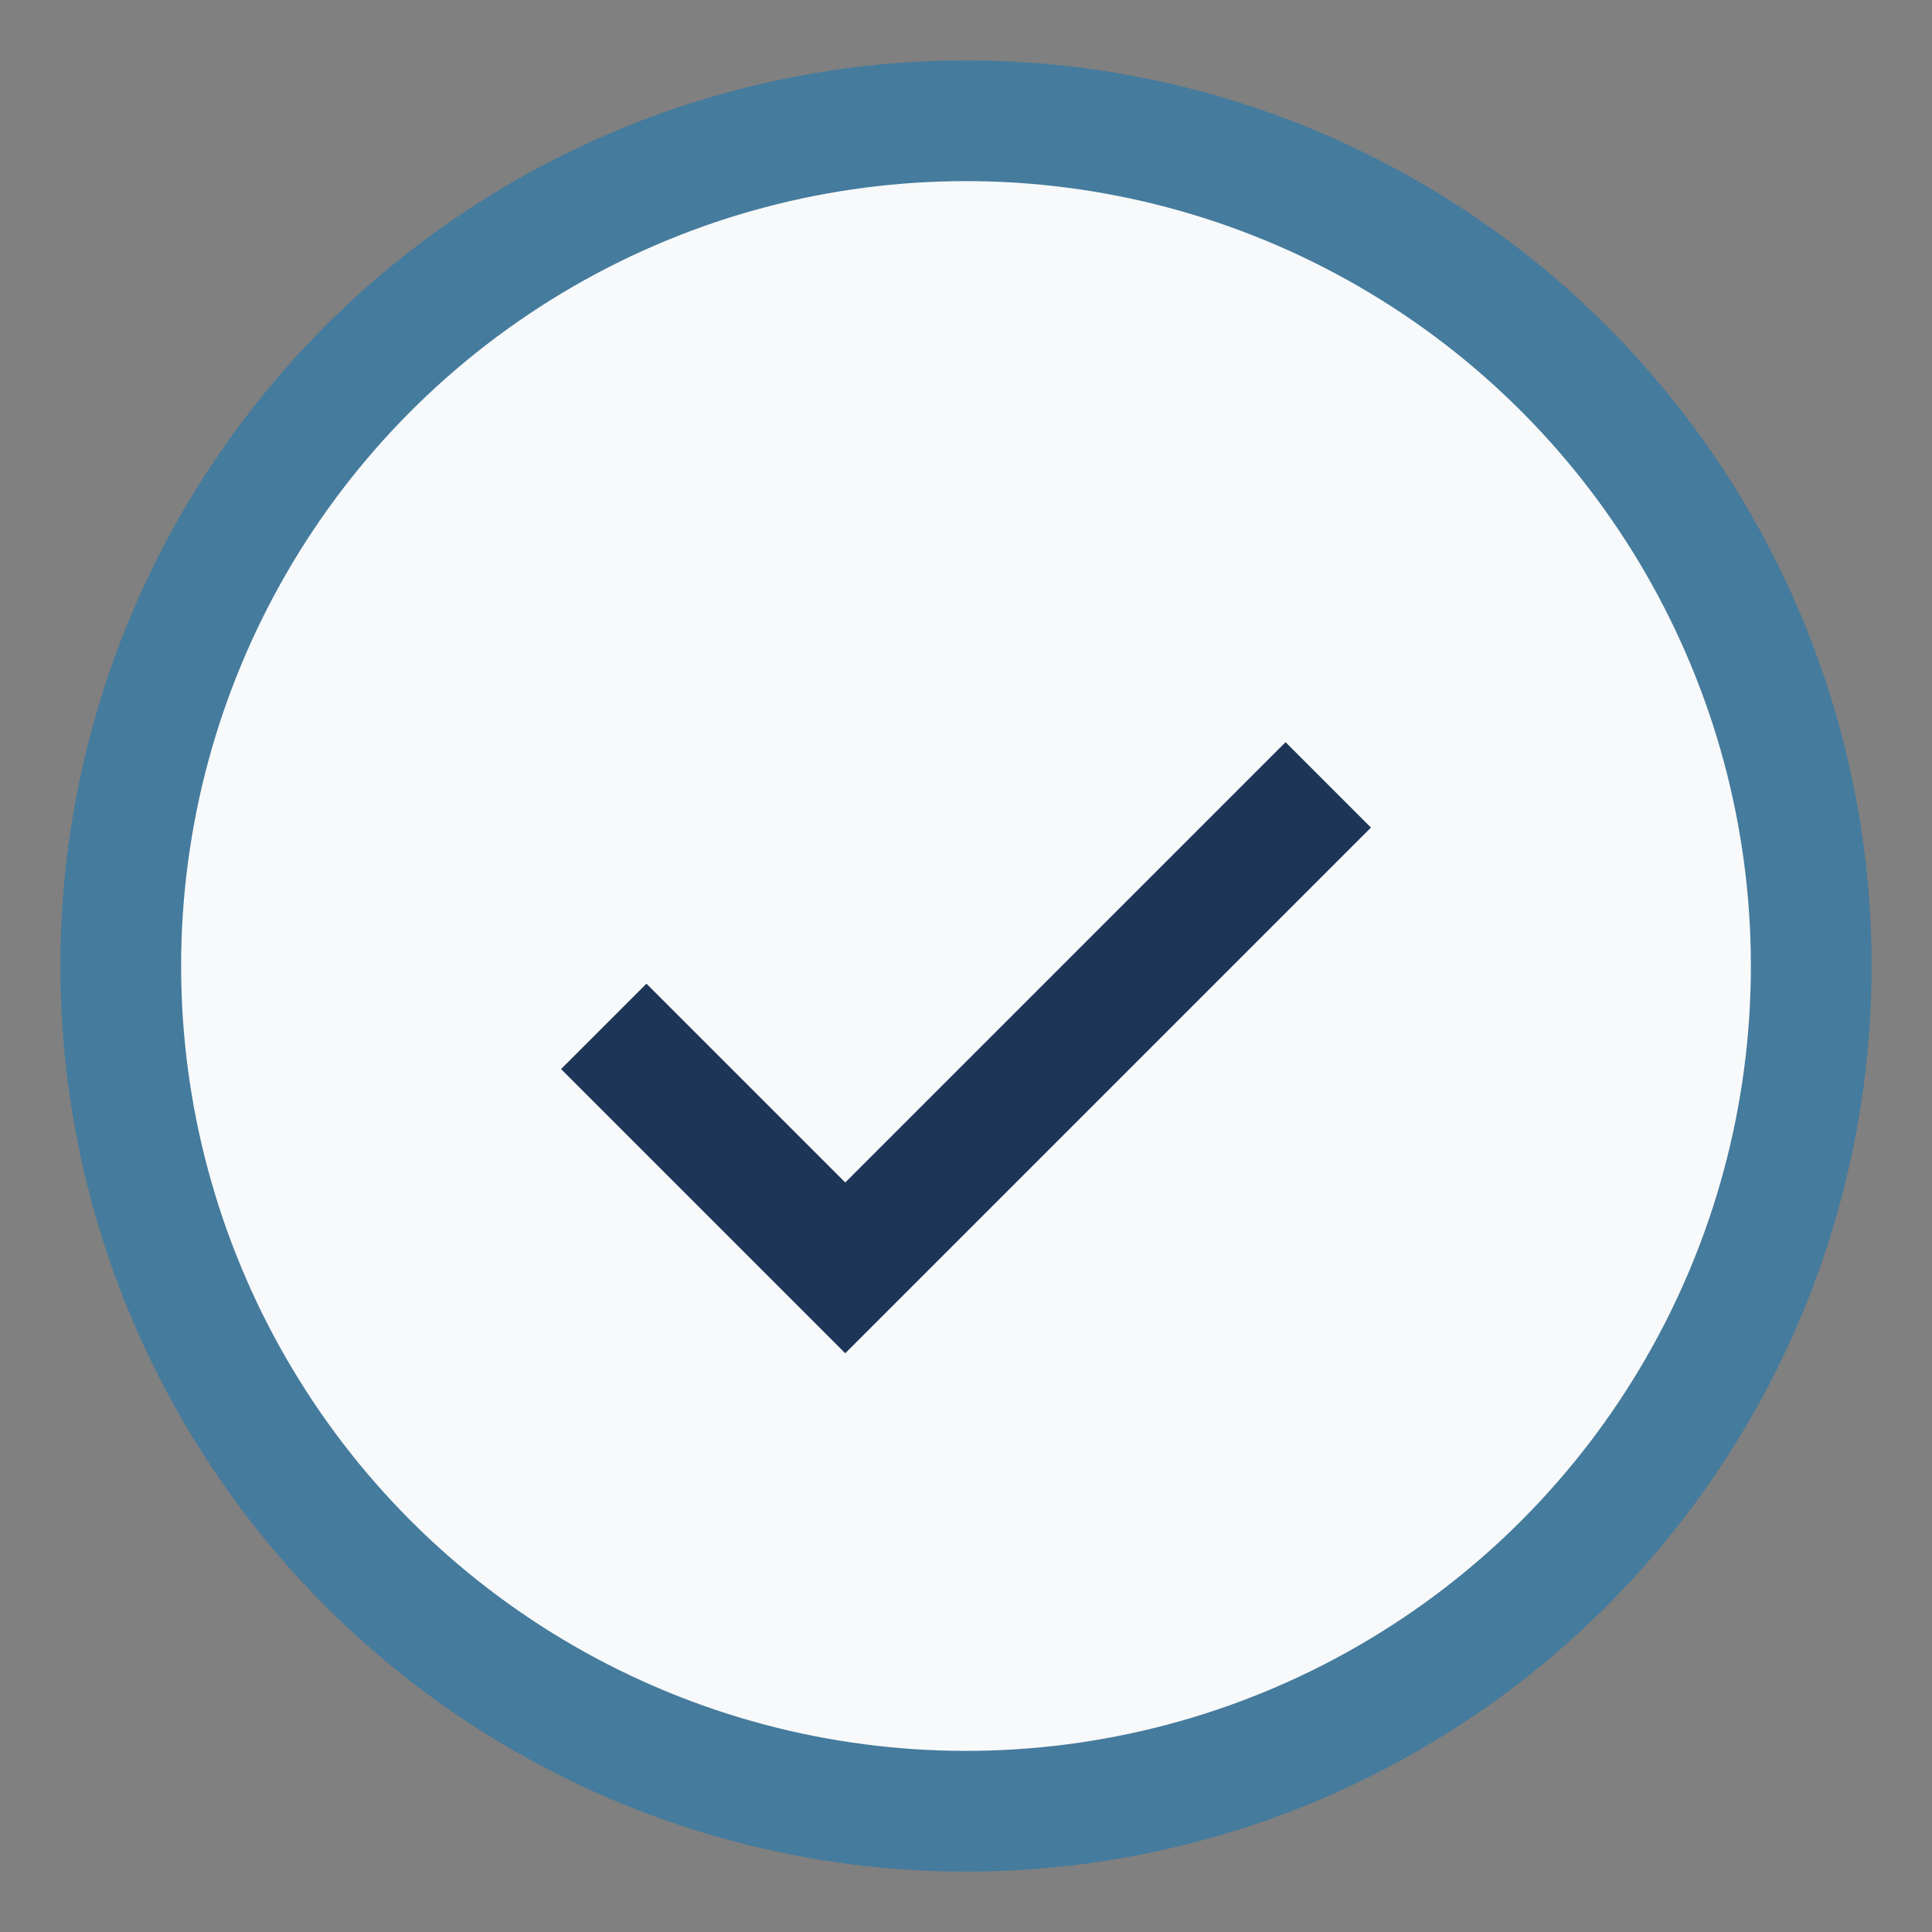
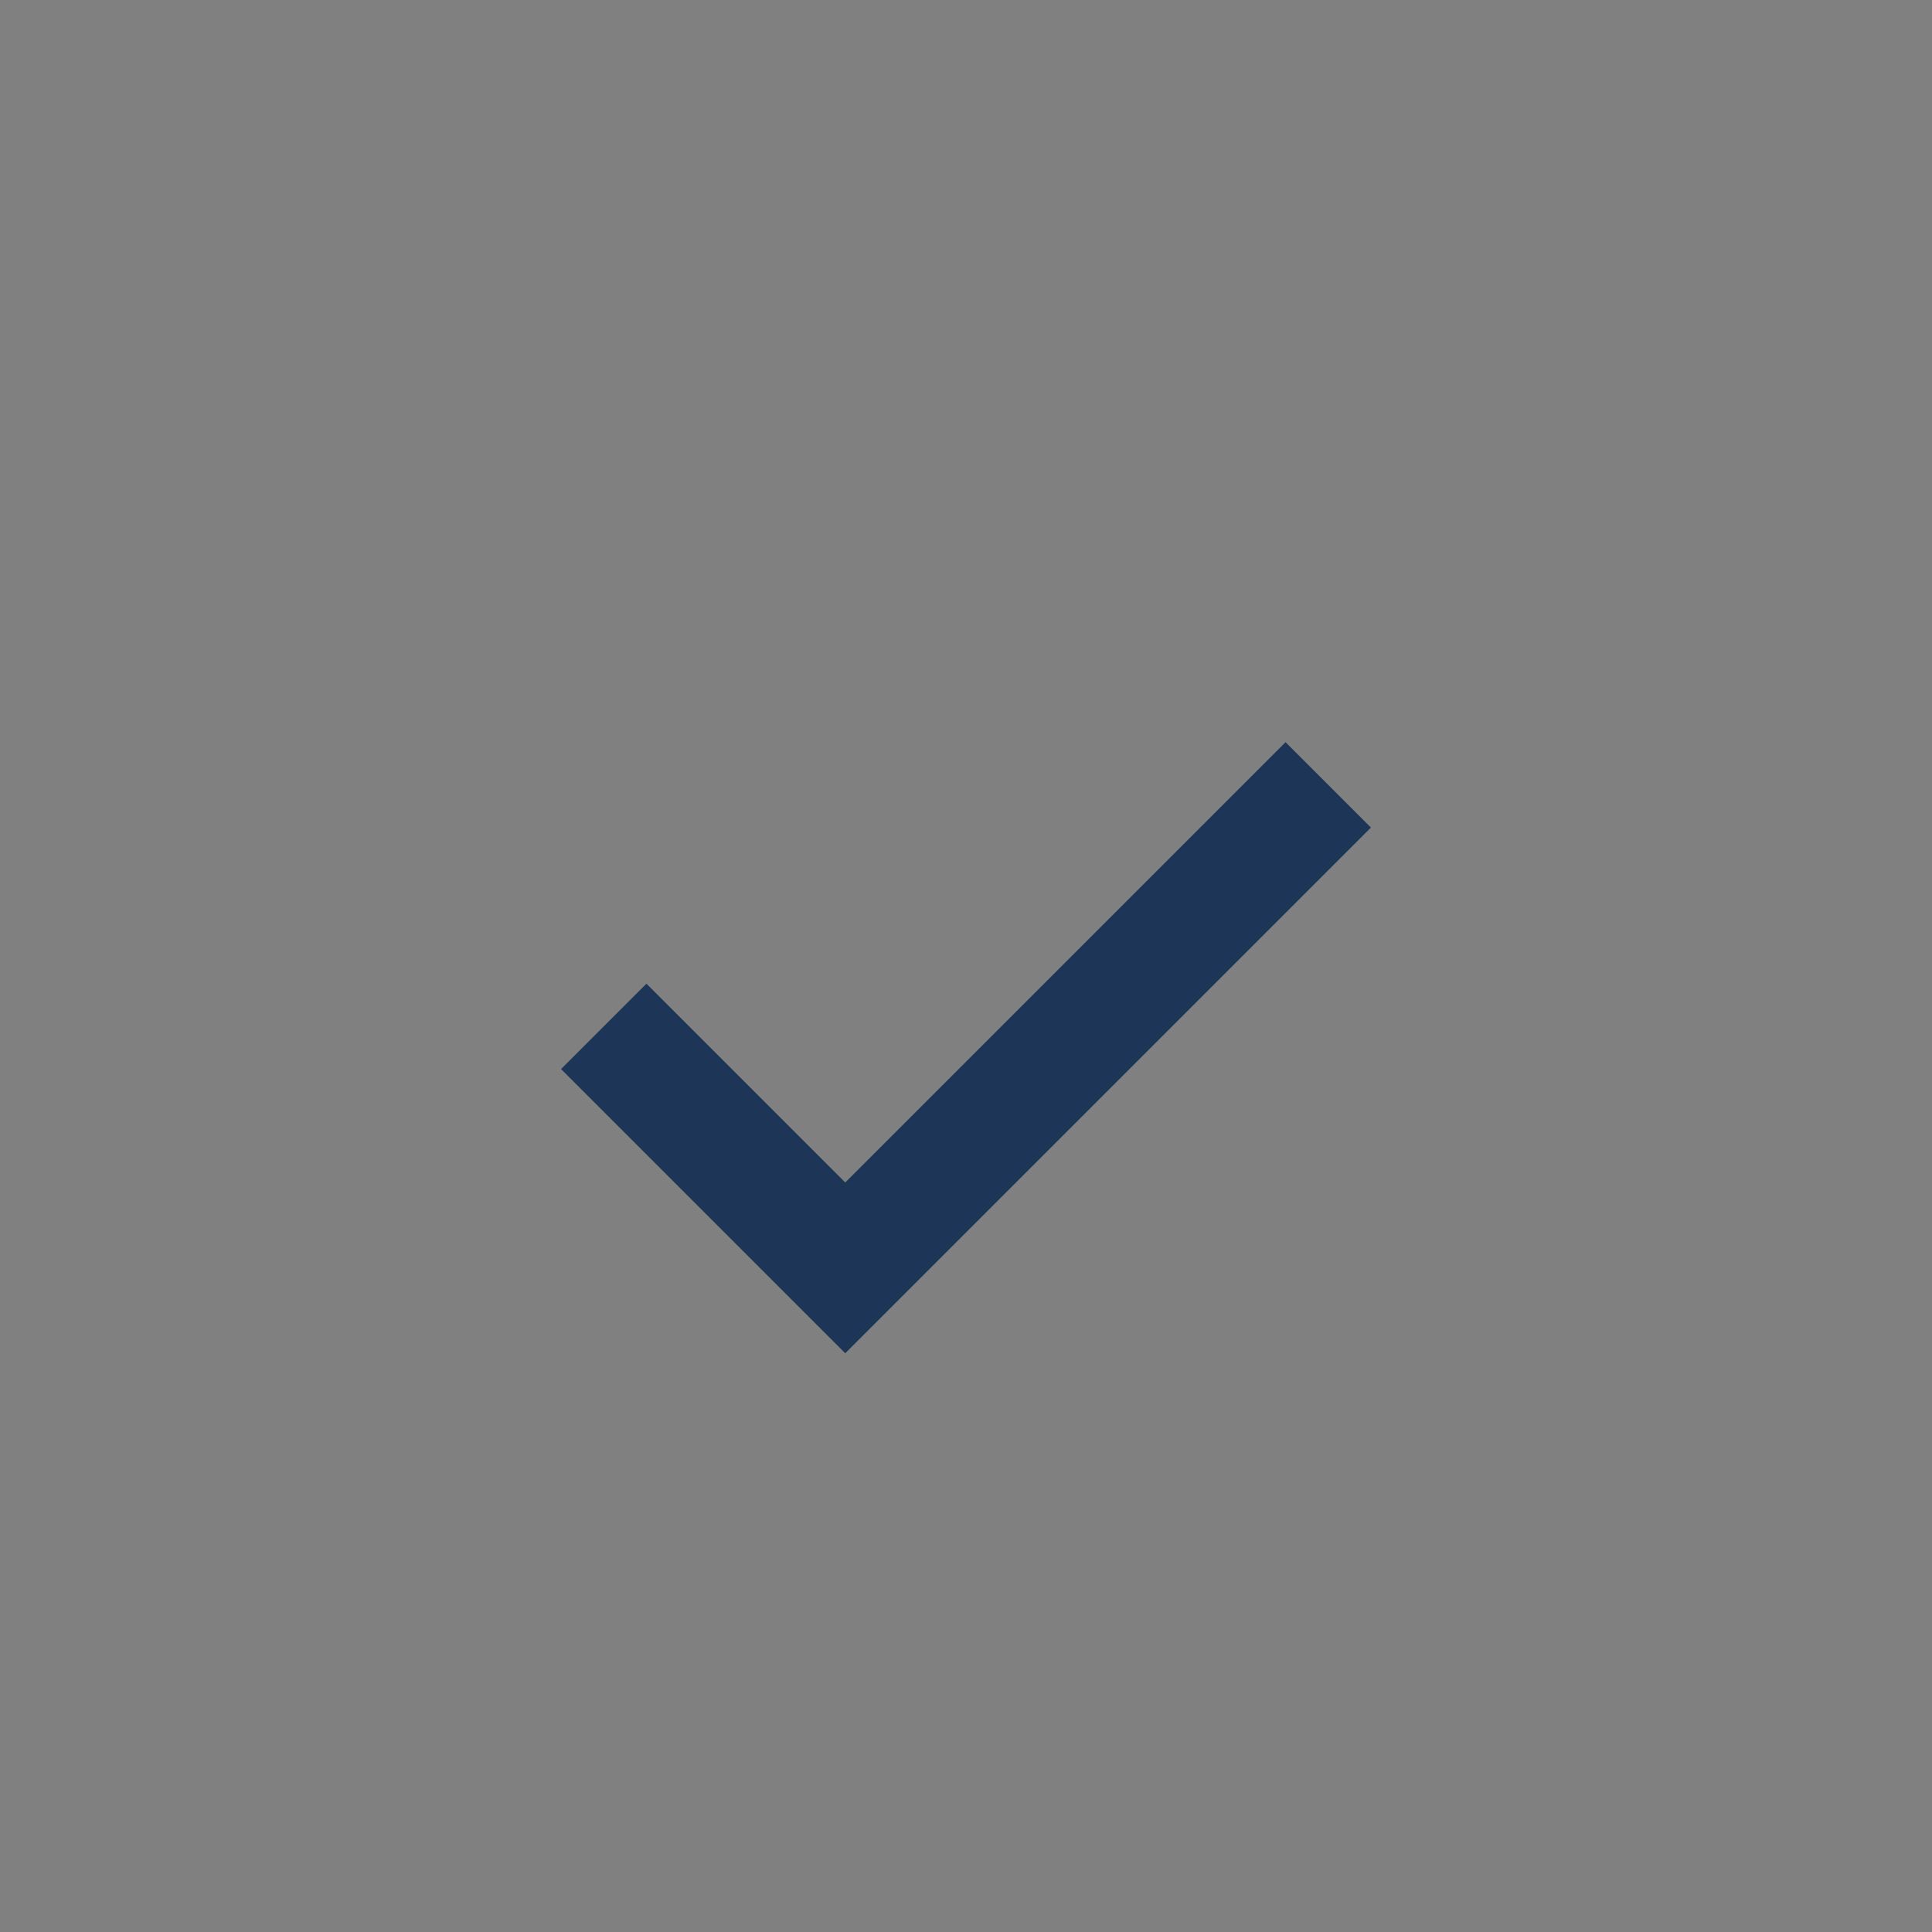
<svg xmlns="http://www.w3.org/2000/svg" width="32" height="32" viewBox="0 0 32 32">
  <rect x="0" y="0" width="32" height="32" fill="#808080" stroke="none" />
-   <circle cx="16" cy="16" r="14" fill="#F8F9FA" stroke="#457B9D" stroke-width="2" />
  <path d="M10 17l4 4 8-8" fill="none" stroke="#1D3557" stroke-width="2" />
</svg>